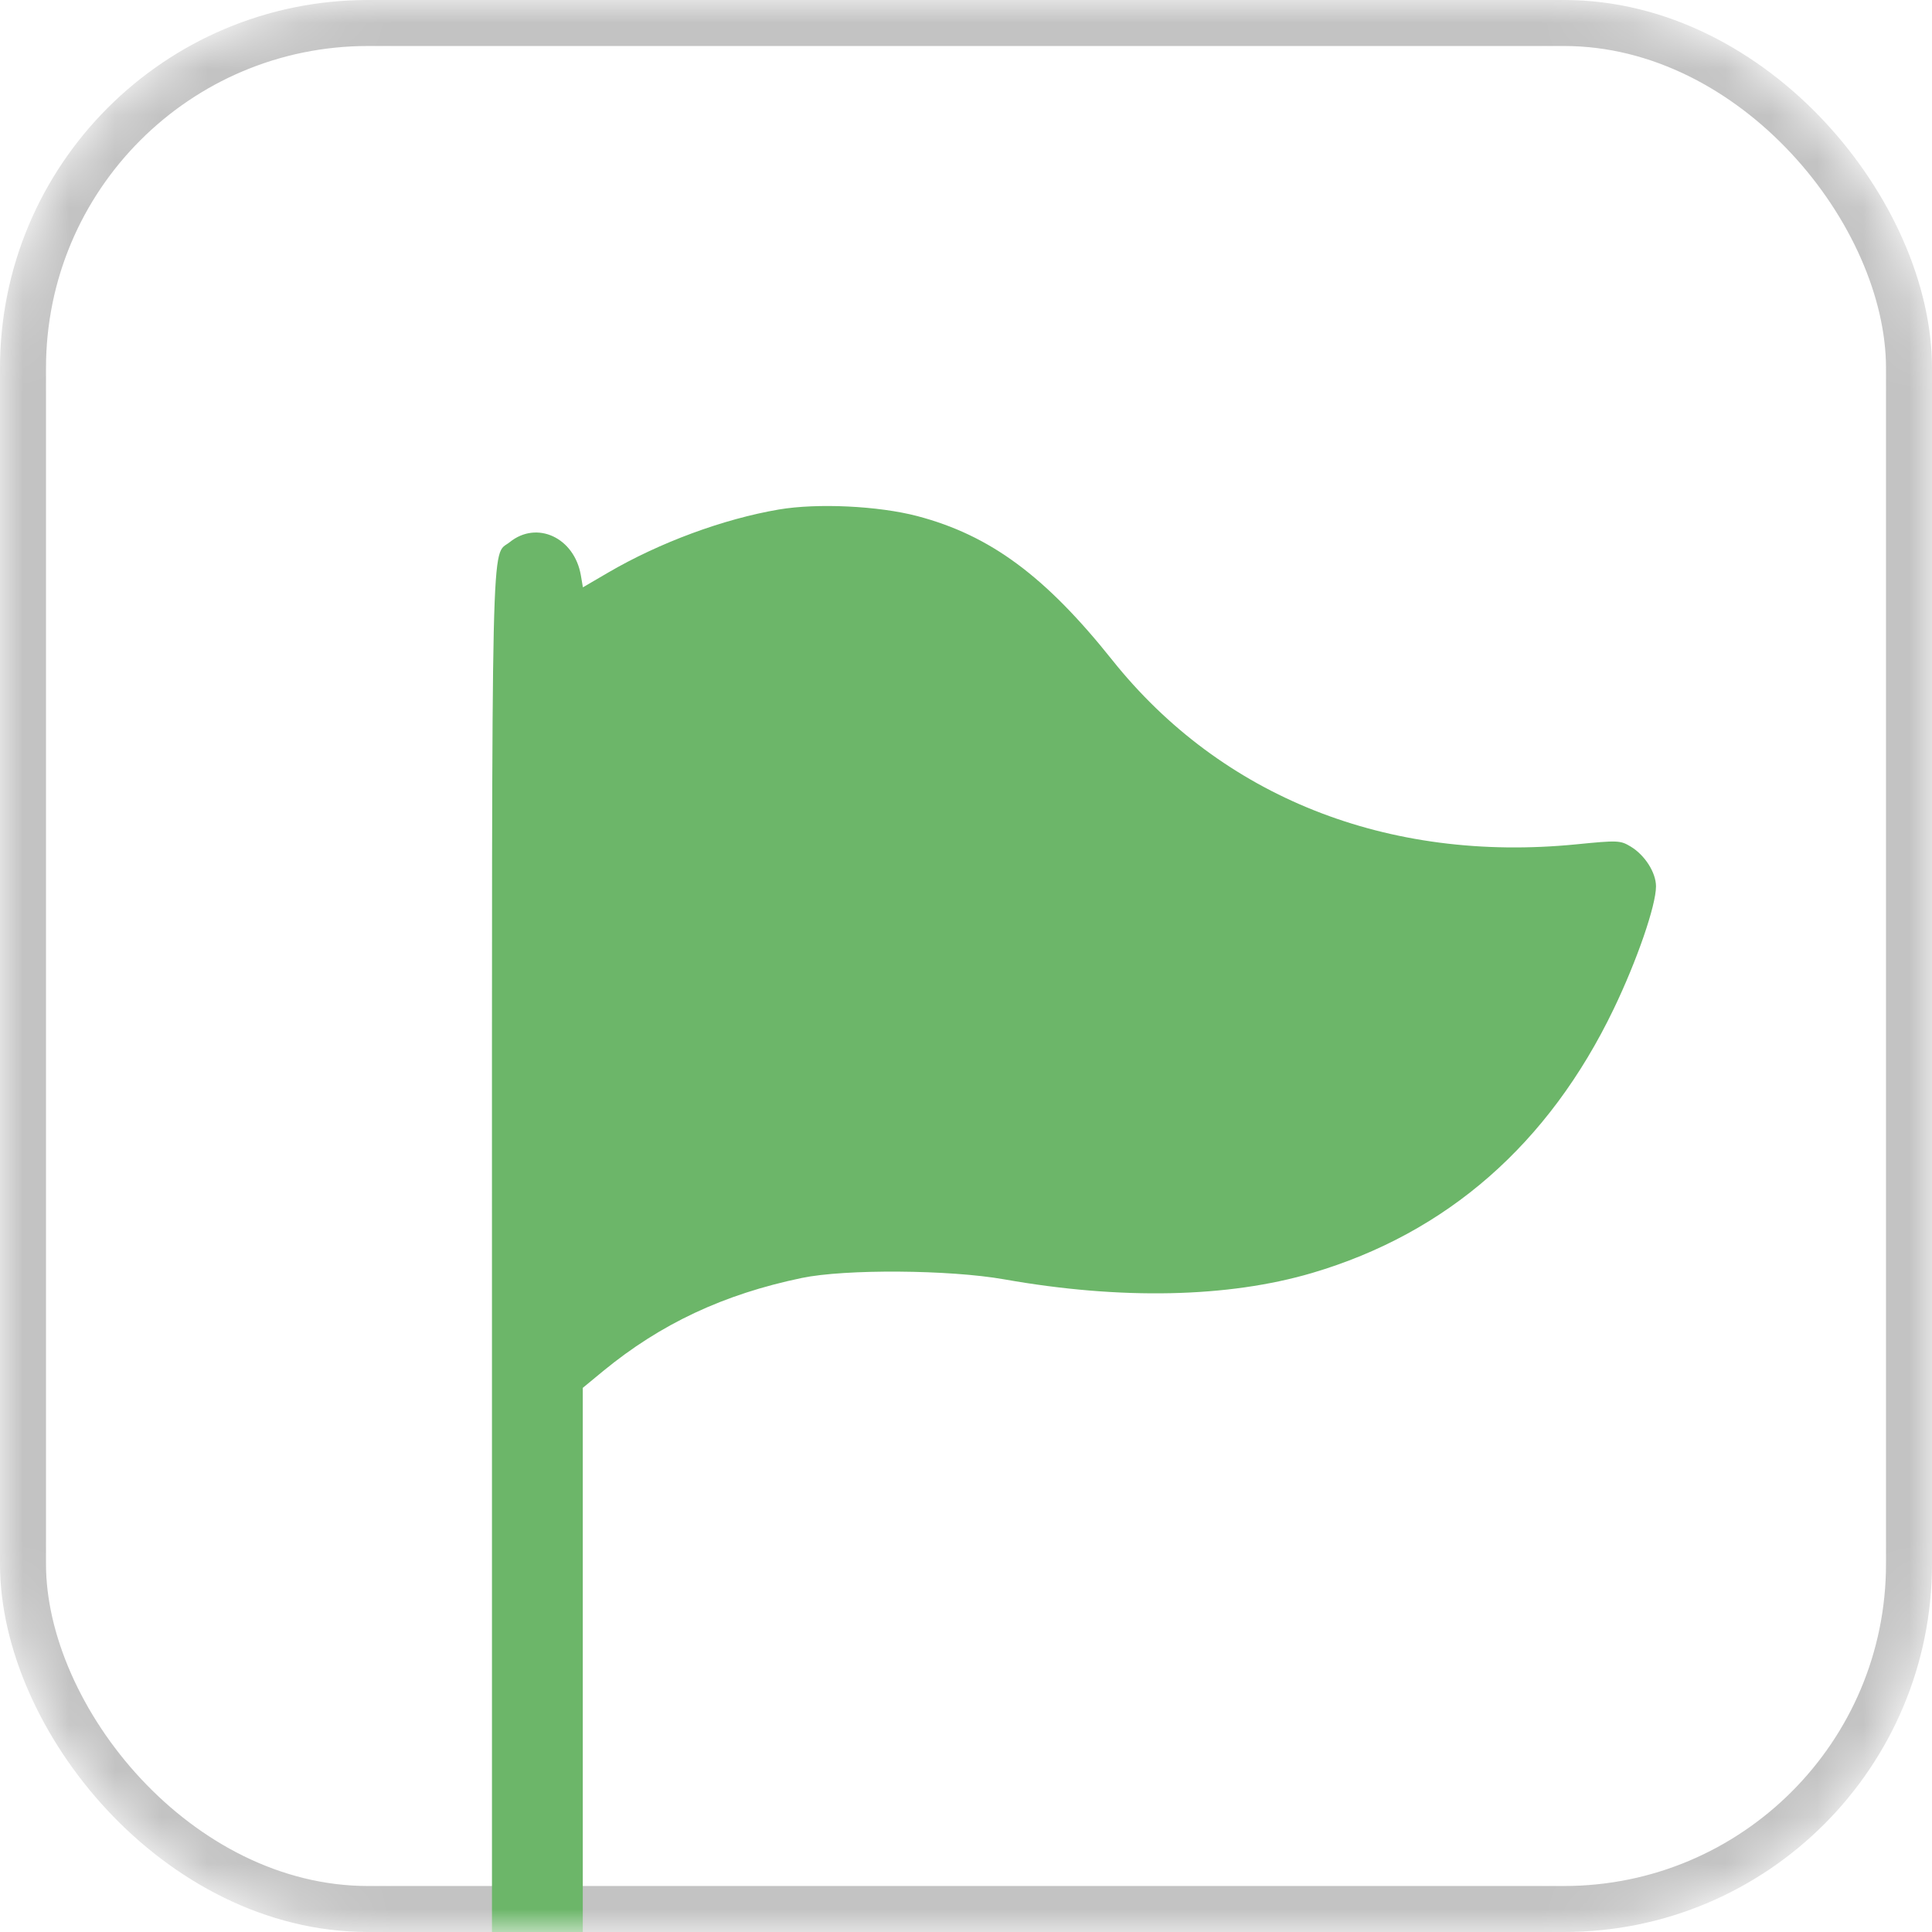
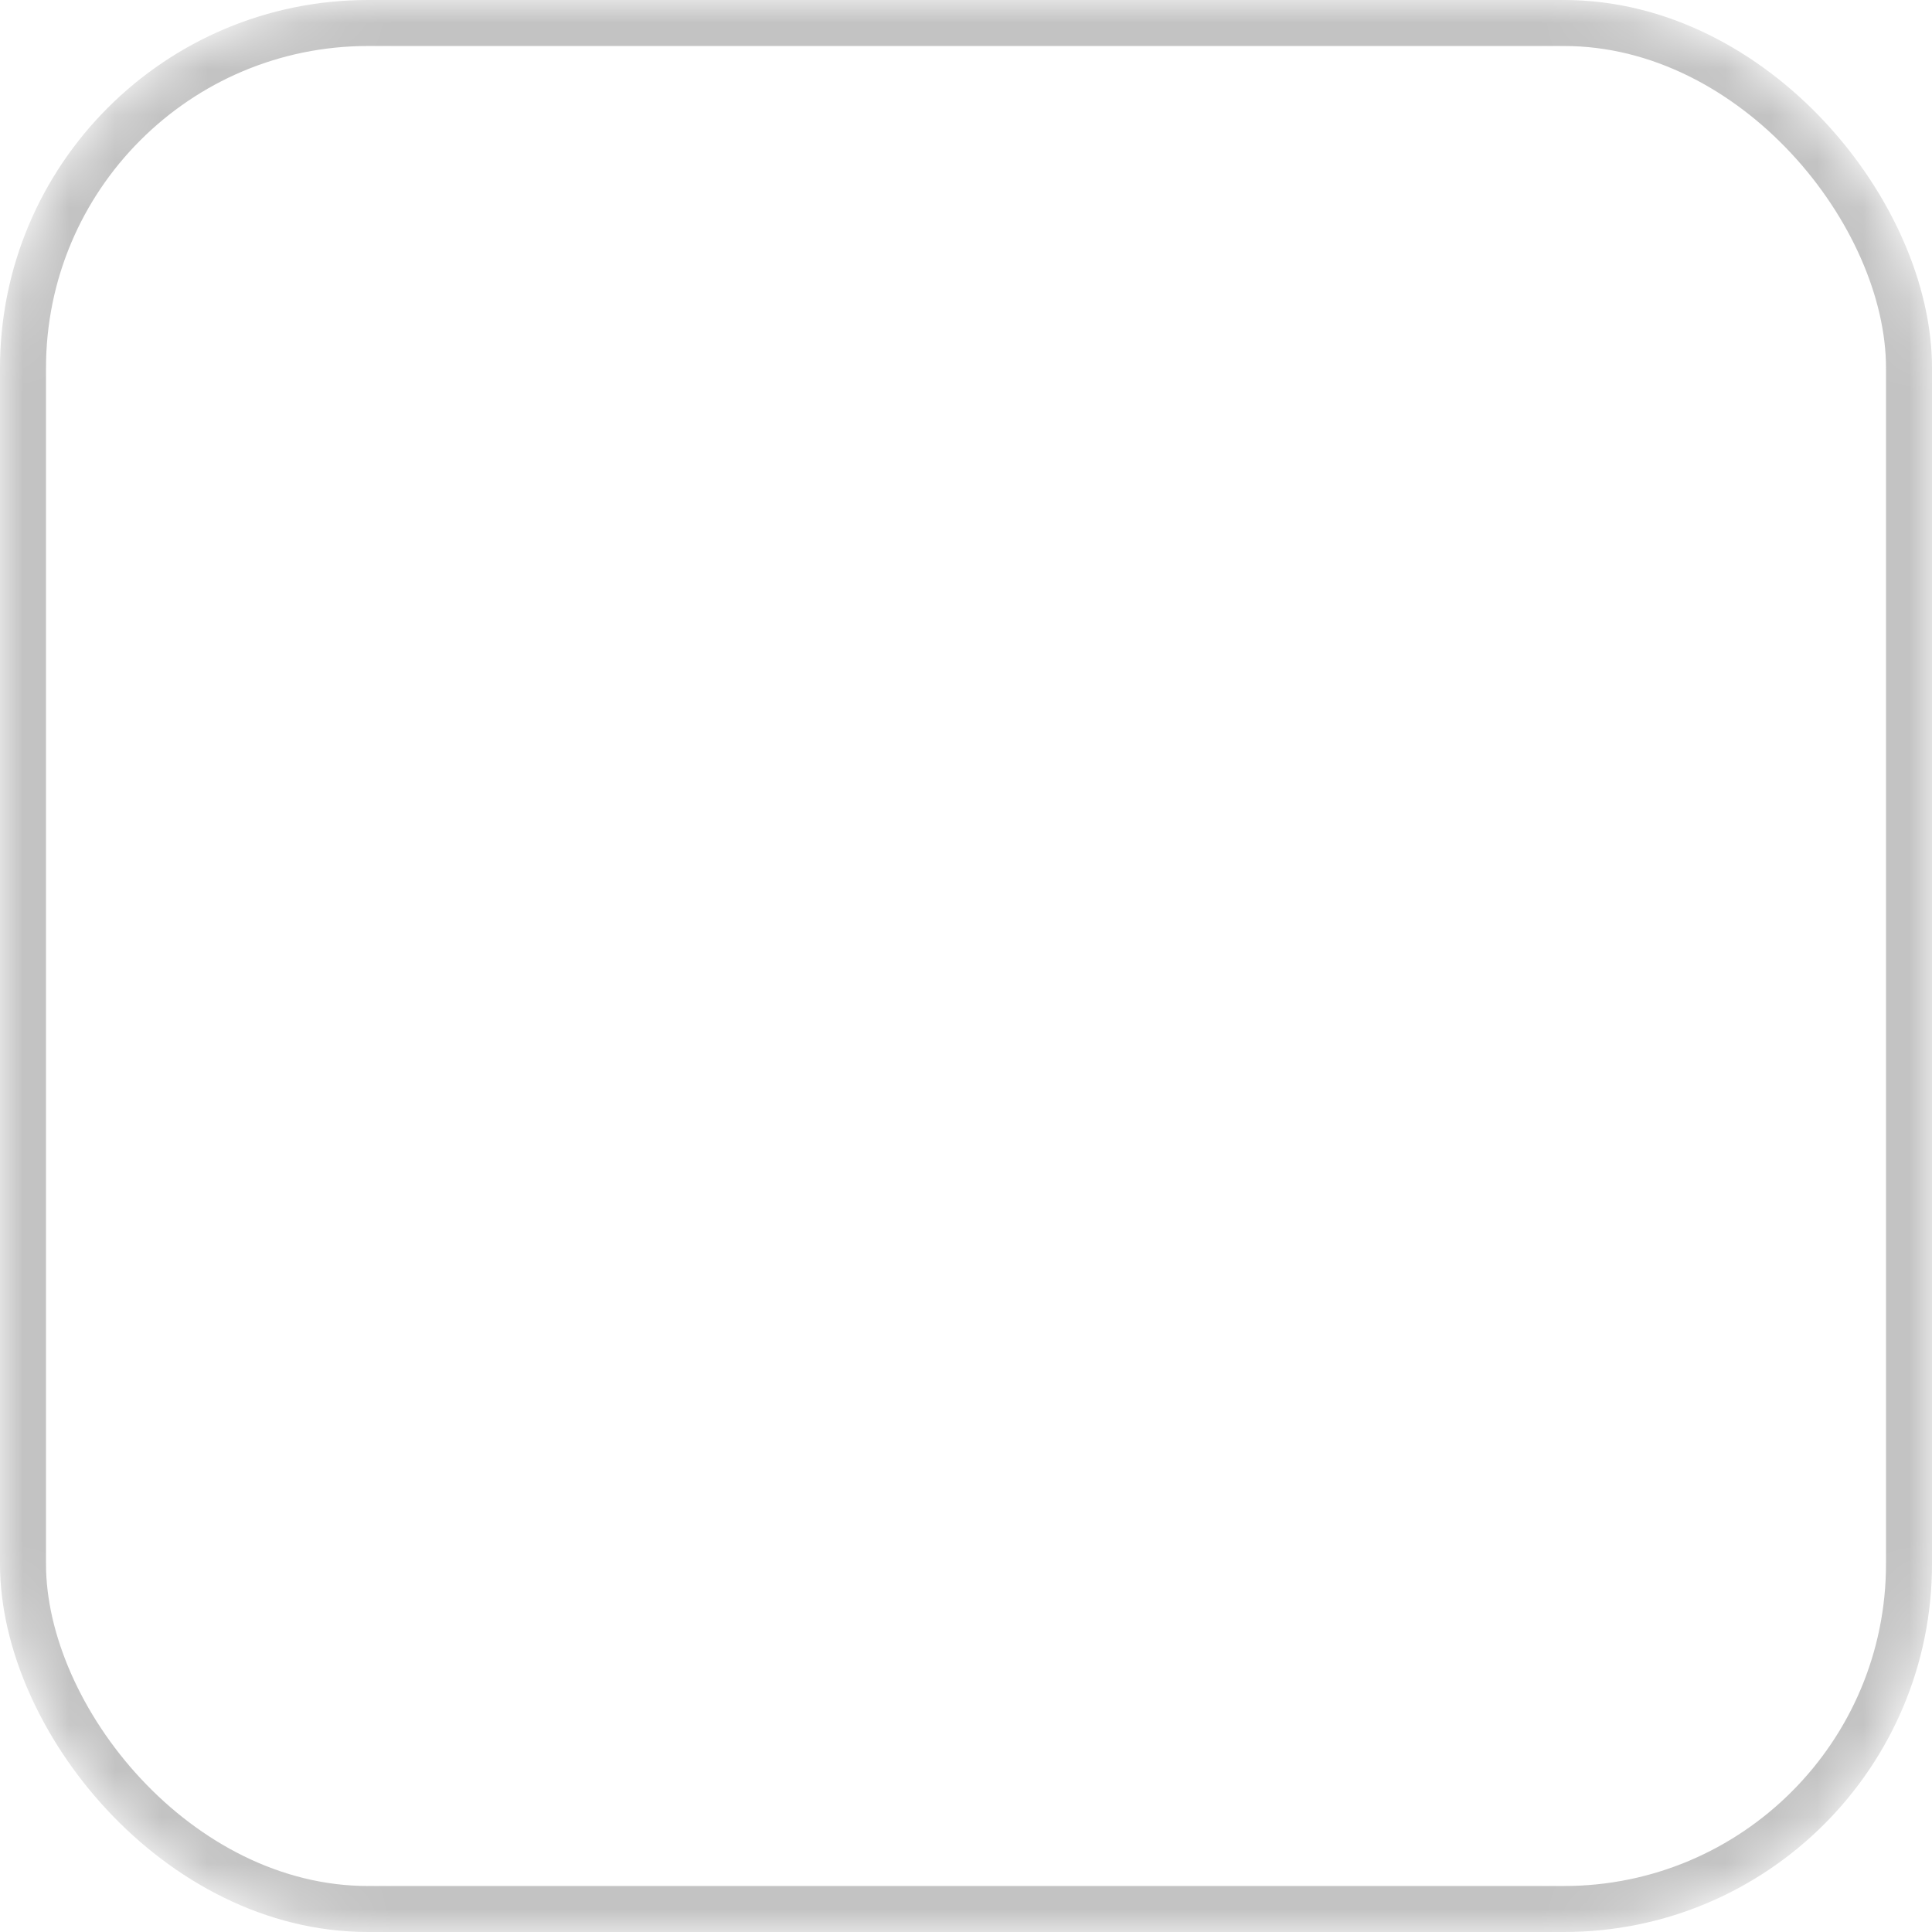
<svg xmlns="http://www.w3.org/2000/svg" width="42" height="42" viewBox="0 0 42 42" fill="none">
  <mask id="mask0_59_4505" style="mask-type:alpha" maskUnits="userSpaceOnUse" x="0" y="0" width="42" height="42">
    <rect width="42" height="42" rx="8" fill="#D9D9D9" />
  </mask>
  <g mask="url(#mask0_59_4505)">
    <rect x="0.5" y="0.5" width="41" height="41" rx="7.5" stroke="#C3C3C3" />
-     <path fill-rule="evenodd" clip-rule="evenodd" d="M16.933 11.076C15.723 11.282 14.337 11.795 13.216 12.45L12.672 12.768L12.627 12.505C12.485 11.687 11.672 11.309 11.081 11.786C10.67 12.118 10.695 11.013 10.695 28.693V44.968L8.21 44.989C5.991 45.009 5.701 45.025 5.497 45.139C4.835 45.511 4.834 46.442 5.496 46.856C5.72 46.996 5.863 47 11.631 47C16.612 47 17.575 46.984 17.78 46.896C18.106 46.756 18.307 46.402 18.307 45.968C18.308 45.68 18.27 45.582 18.079 45.368C17.934 45.206 17.746 45.087 17.568 45.045C17.413 45.008 16.247 44.977 14.977 44.977L12.669 44.975V37.573V30.171L13.109 29.808C14.364 28.777 15.731 28.136 17.429 27.782C18.376 27.585 20.637 27.601 21.832 27.812C24.366 28.261 26.699 28.212 28.528 27.672C31.455 26.807 33.667 24.871 35.08 21.935C35.587 20.881 36 19.684 36 19.269C36 18.968 35.757 18.588 35.447 18.402C35.224 18.268 35.167 18.266 34.269 18.355C30.169 18.761 26.554 17.325 24.178 14.347C22.723 12.522 21.522 11.636 19.944 11.22C19.095 10.997 17.771 10.934 16.933 11.076Z" fill="#6CB669" />
  </g>
</svg>